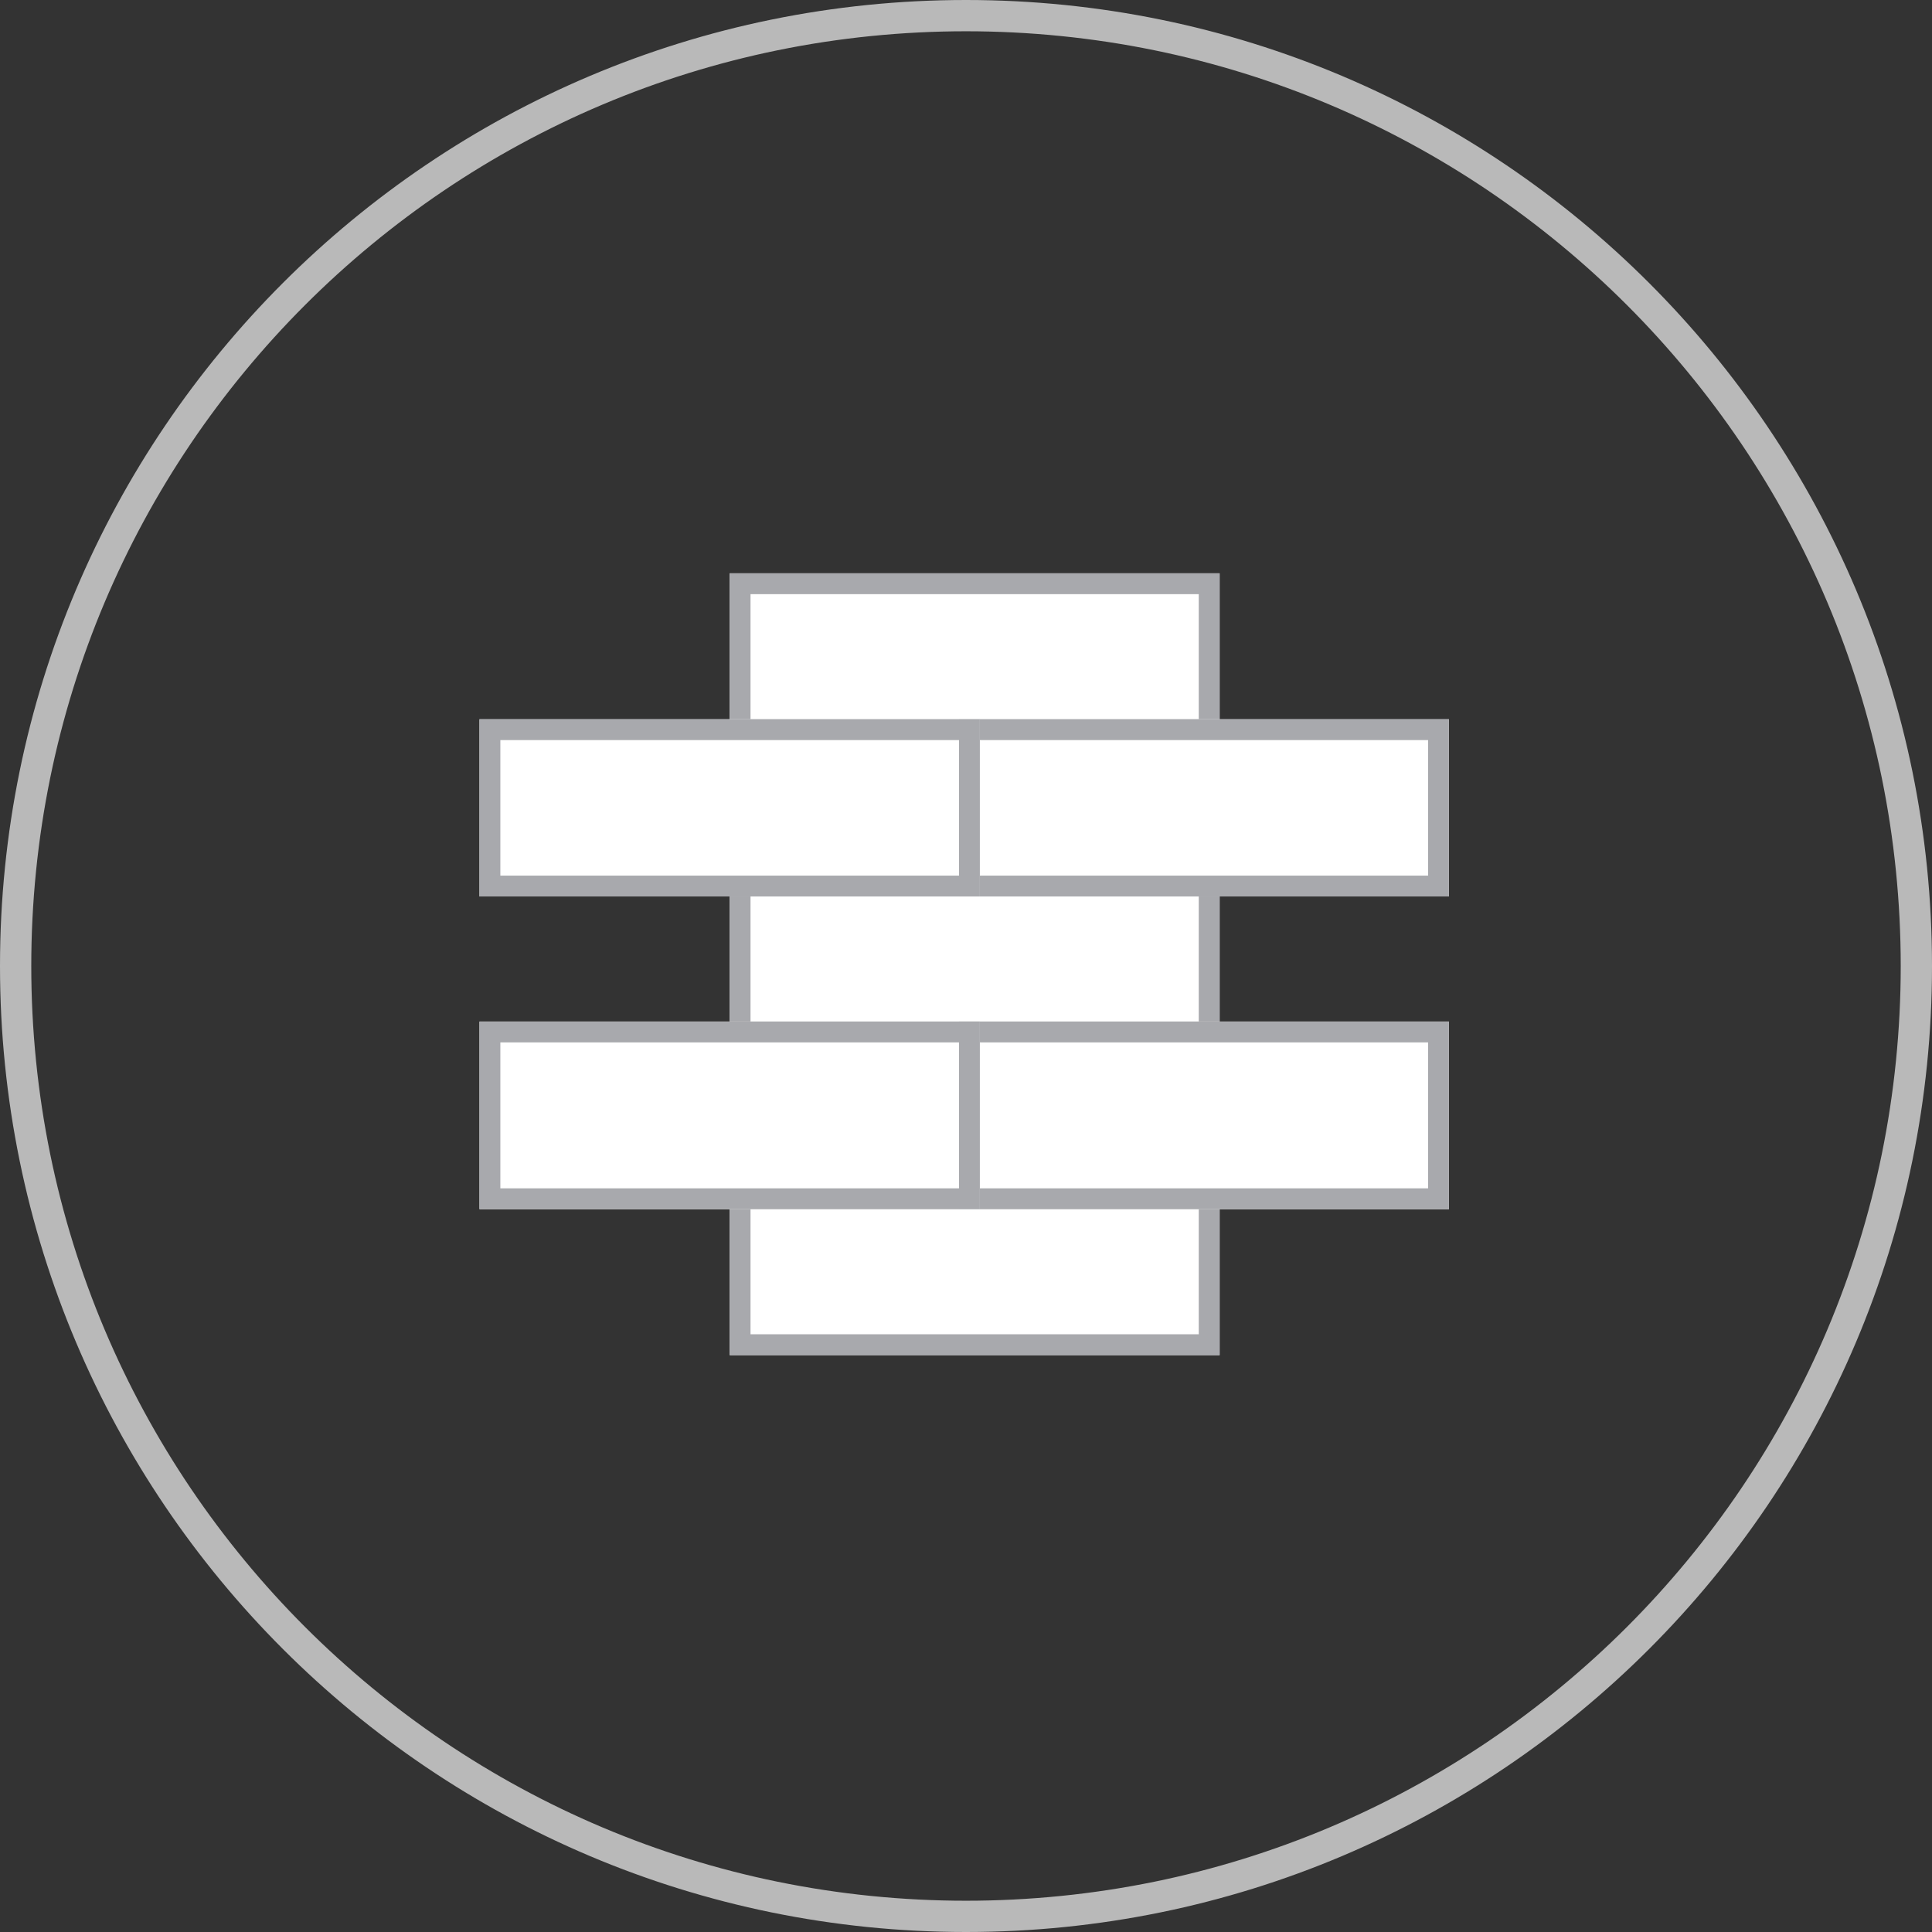
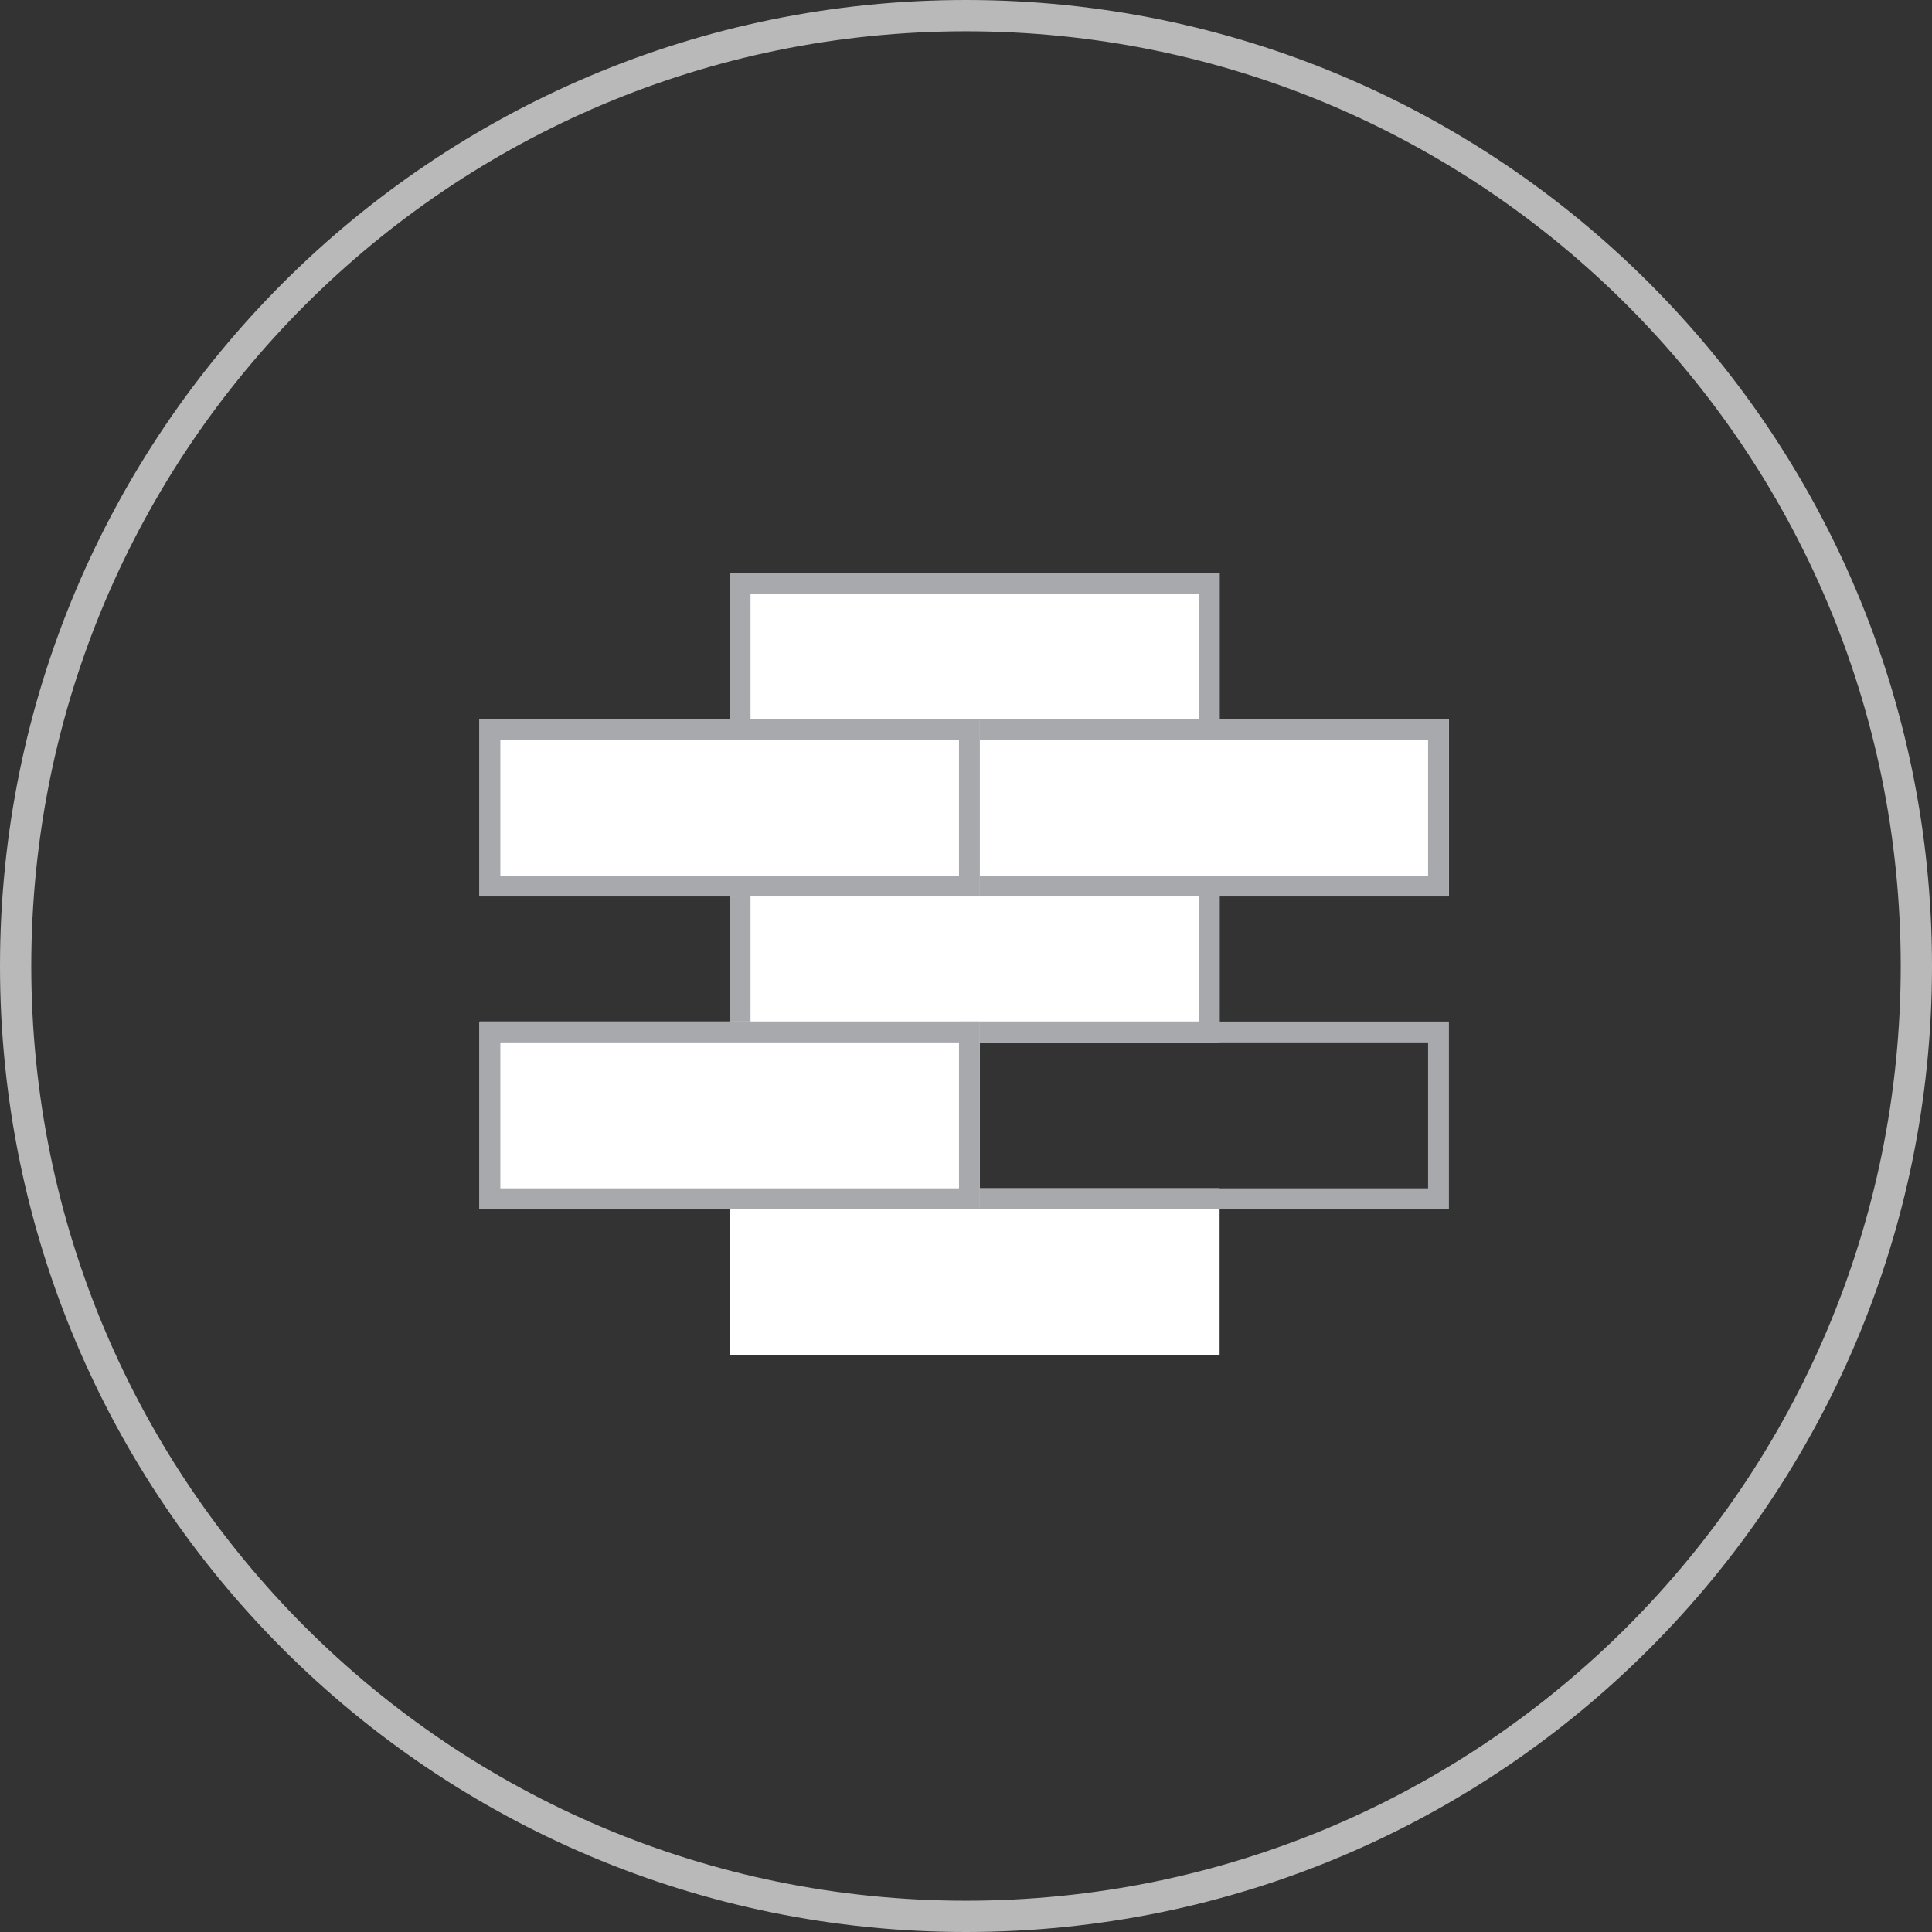
<svg xmlns="http://www.w3.org/2000/svg" width="185.342" height="185.342" viewBox="0 0 185.342 185.342">
  <rect x="0" y="0" width="185.342" height="185.342" fill="#333333" stroke="none" />
  <g id="Group_4249" data-name="Group 4249" transform="translate(-403 -1116)">
    <g id="Path_13345" data-name="Path 13345" transform="translate(403 1116)" fill="none">
      <path d="M92.671,0A92.671,92.671,0,1,1,0,92.671,92.671,92.671,0,0,1,92.671,0Z" stroke="none" />
      <path d="M 92.671 3 C 86.585 3 80.504 3.613 74.596 4.822 C 68.84 6 63.178 7.757 57.768 10.046 C 52.455 12.293 47.331 15.074 42.537 18.313 C 37.788 21.521 33.323 25.205 29.264 29.264 C 25.205 33.323 21.521 37.788 18.313 42.537 C 15.074 47.331 12.293 52.455 10.046 57.768 C 7.757 63.178 6 68.84 4.822 74.596 C 3.613 80.504 3 86.585 3 92.671 C 3 98.757 3.613 104.838 4.822 110.746 C 6 116.502 7.757 122.164 10.046 127.574 C 12.293 132.887 15.074 138.011 18.313 142.805 C 21.521 147.554 25.205 152.019 29.264 156.078 C 33.323 160.136 37.788 163.821 42.537 167.029 C 47.331 170.268 52.455 173.049 57.768 175.296 C 63.178 177.585 68.84 179.342 74.596 180.52 C 80.504 181.729 86.585 182.342 92.671 182.342 C 98.757 182.342 104.838 181.729 110.746 180.52 C 116.502 179.342 122.164 177.585 127.574 175.296 C 132.887 173.049 138.011 170.268 142.805 167.029 C 147.554 163.821 152.019 160.136 156.078 156.078 C 160.136 152.019 163.821 147.554 167.029 142.805 C 170.268 138.011 173.049 132.887 175.296 127.574 C 177.585 122.164 179.342 116.502 180.52 110.746 C 181.729 104.838 182.342 98.757 182.342 92.671 C 182.342 86.585 181.729 80.504 180.52 74.596 C 179.342 68.84 177.585 63.178 175.296 57.768 C 173.049 52.455 170.268 47.331 167.029 42.537 C 163.821 37.788 160.136 33.323 156.078 29.264 C 152.019 25.205 147.554 21.521 142.805 18.313 C 138.011 15.074 132.887 12.293 127.574 10.046 C 122.164 7.757 116.502 6 110.746 4.822 C 104.838 3.613 98.757 3 92.671 3 M 92.671 0 C 143.852 0 185.342 41.49 185.342 92.671 C 185.342 143.852 143.852 185.342 92.671 185.342 C 41.49 185.342 0 143.852 0 92.671 C 0 41.49 41.49 0 92.671 0 Z" stroke="none" fill="#b9b9b9" />
    </g>
    <g id="Group_4157" data-name="Group 4157" transform="translate(-606 -4221)">
      <g id="Rectangle_745" data-name="Rectangle 745" transform="translate(1079 5421)" fill="#fff" stroke="#a8a9ad" stroke-width="2">
        <rect width="47" height="16" stroke="none" />
        <rect x="1" y="1" width="45" height="14" fill="none" />
      </g>
      <g id="Rectangle_746" data-name="Rectangle 746" transform="translate(1079 5451)" fill="#fff" stroke="#a8a9ad" stroke-width="2">
        <rect width="47" height="16" stroke="none" />
-         <rect x="1" y="1" width="45" height="14" fill="none" />
      </g>
      <g id="Rectangle_747" data-name="Rectangle 747" transform="translate(1079 5392)" fill="#fff" stroke="#a8a9ad" stroke-width="2">
        <rect width="47" height="16" stroke="none" />
        <rect x="1" y="1" width="45" height="14" fill="none" />
      </g>
      <g id="Rectangle_748" data-name="Rectangle 748" transform="translate(1101 5435)" fill="#fff" stroke="#a8a9ad" stroke-width="2">
-         <rect width="47" height="18" stroke="none" />
        <rect x="1" y="1" width="45" height="16" fill="none" />
      </g>
      <g id="Rectangle_749" data-name="Rectangle 749" transform="translate(1101 5406)" fill="#fff" stroke="#a8a9ad" stroke-width="2">
        <rect width="47" height="17" stroke="none" />
        <rect x="1" y="1" width="45" height="15" fill="none" />
      </g>
      <g id="Rectangle_750" data-name="Rectangle 750" transform="translate(1055 5435)" fill="#fff" stroke="#a8a9ad" stroke-width="2">
        <rect width="48" height="18" stroke="none" />
        <rect x="1" y="1" width="46" height="16" fill="none" />
      </g>
      <g id="Rectangle_751" data-name="Rectangle 751" transform="translate(1055 5406)" fill="#fff" stroke="#a8a9ad" stroke-width="2">
        <rect width="48" height="17" stroke="none" />
        <rect x="1" y="1" width="46" height="15" fill="none" />
      </g>
    </g>
  </g>
</svg>